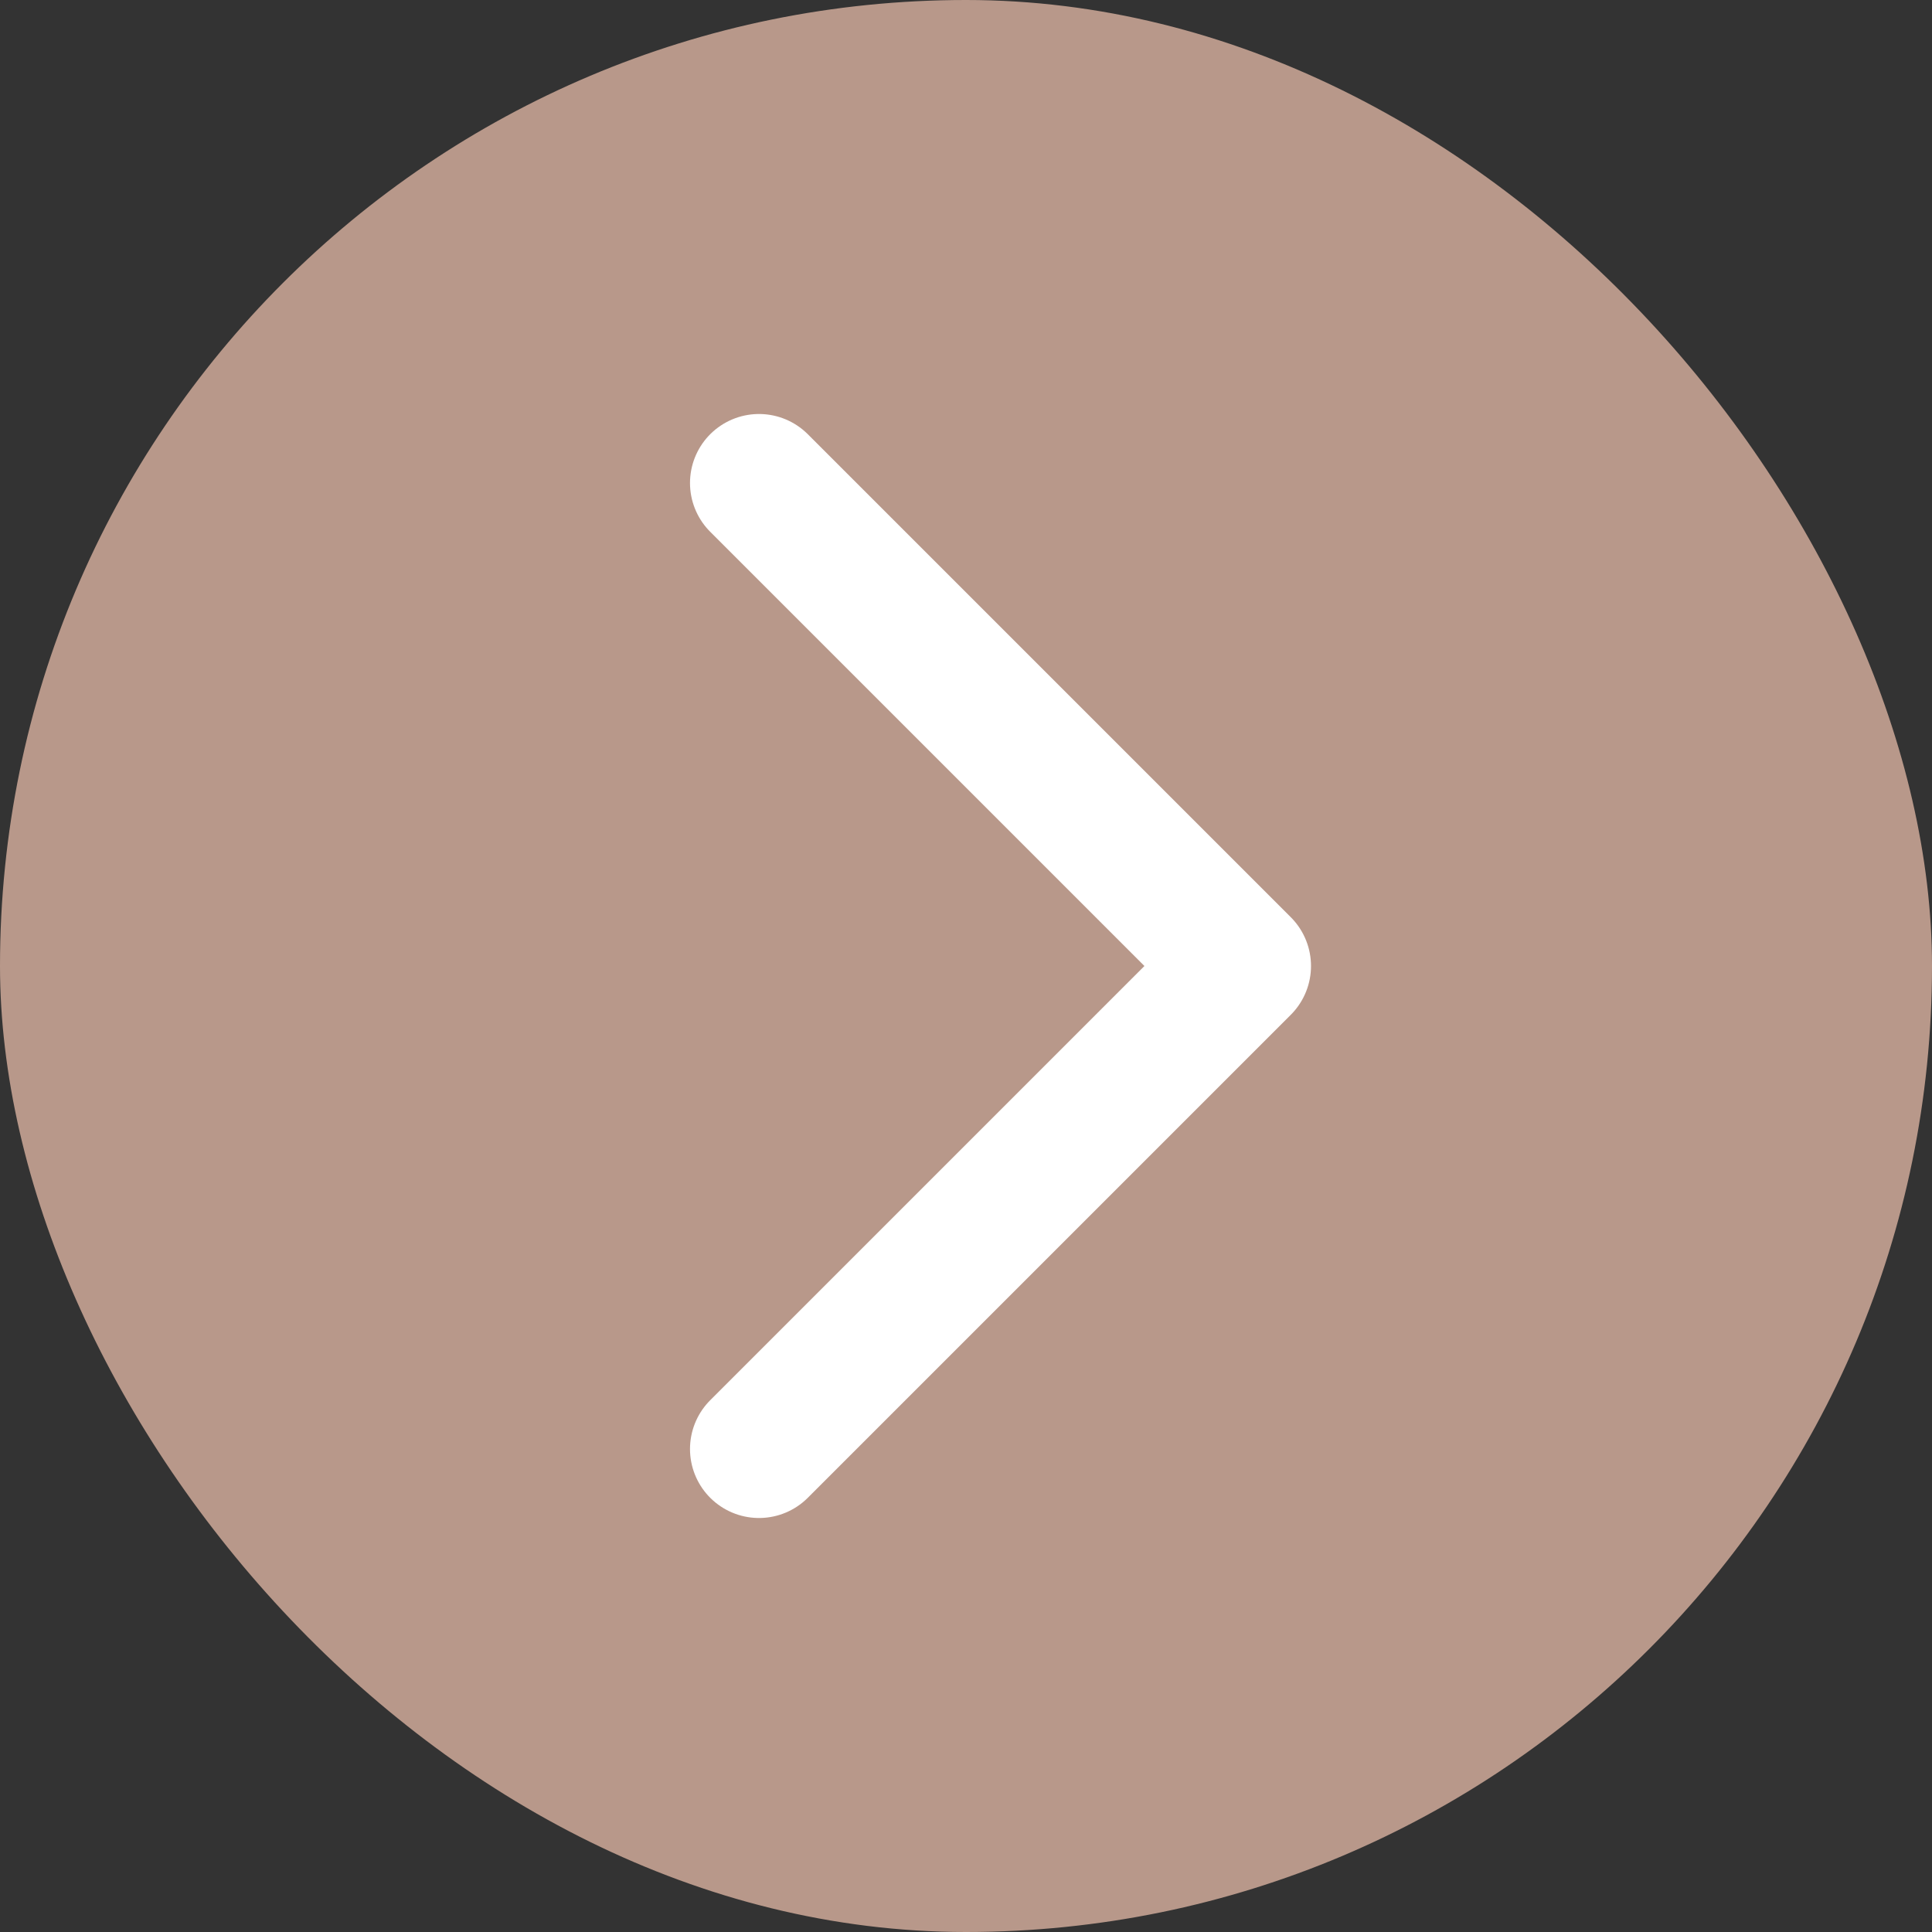
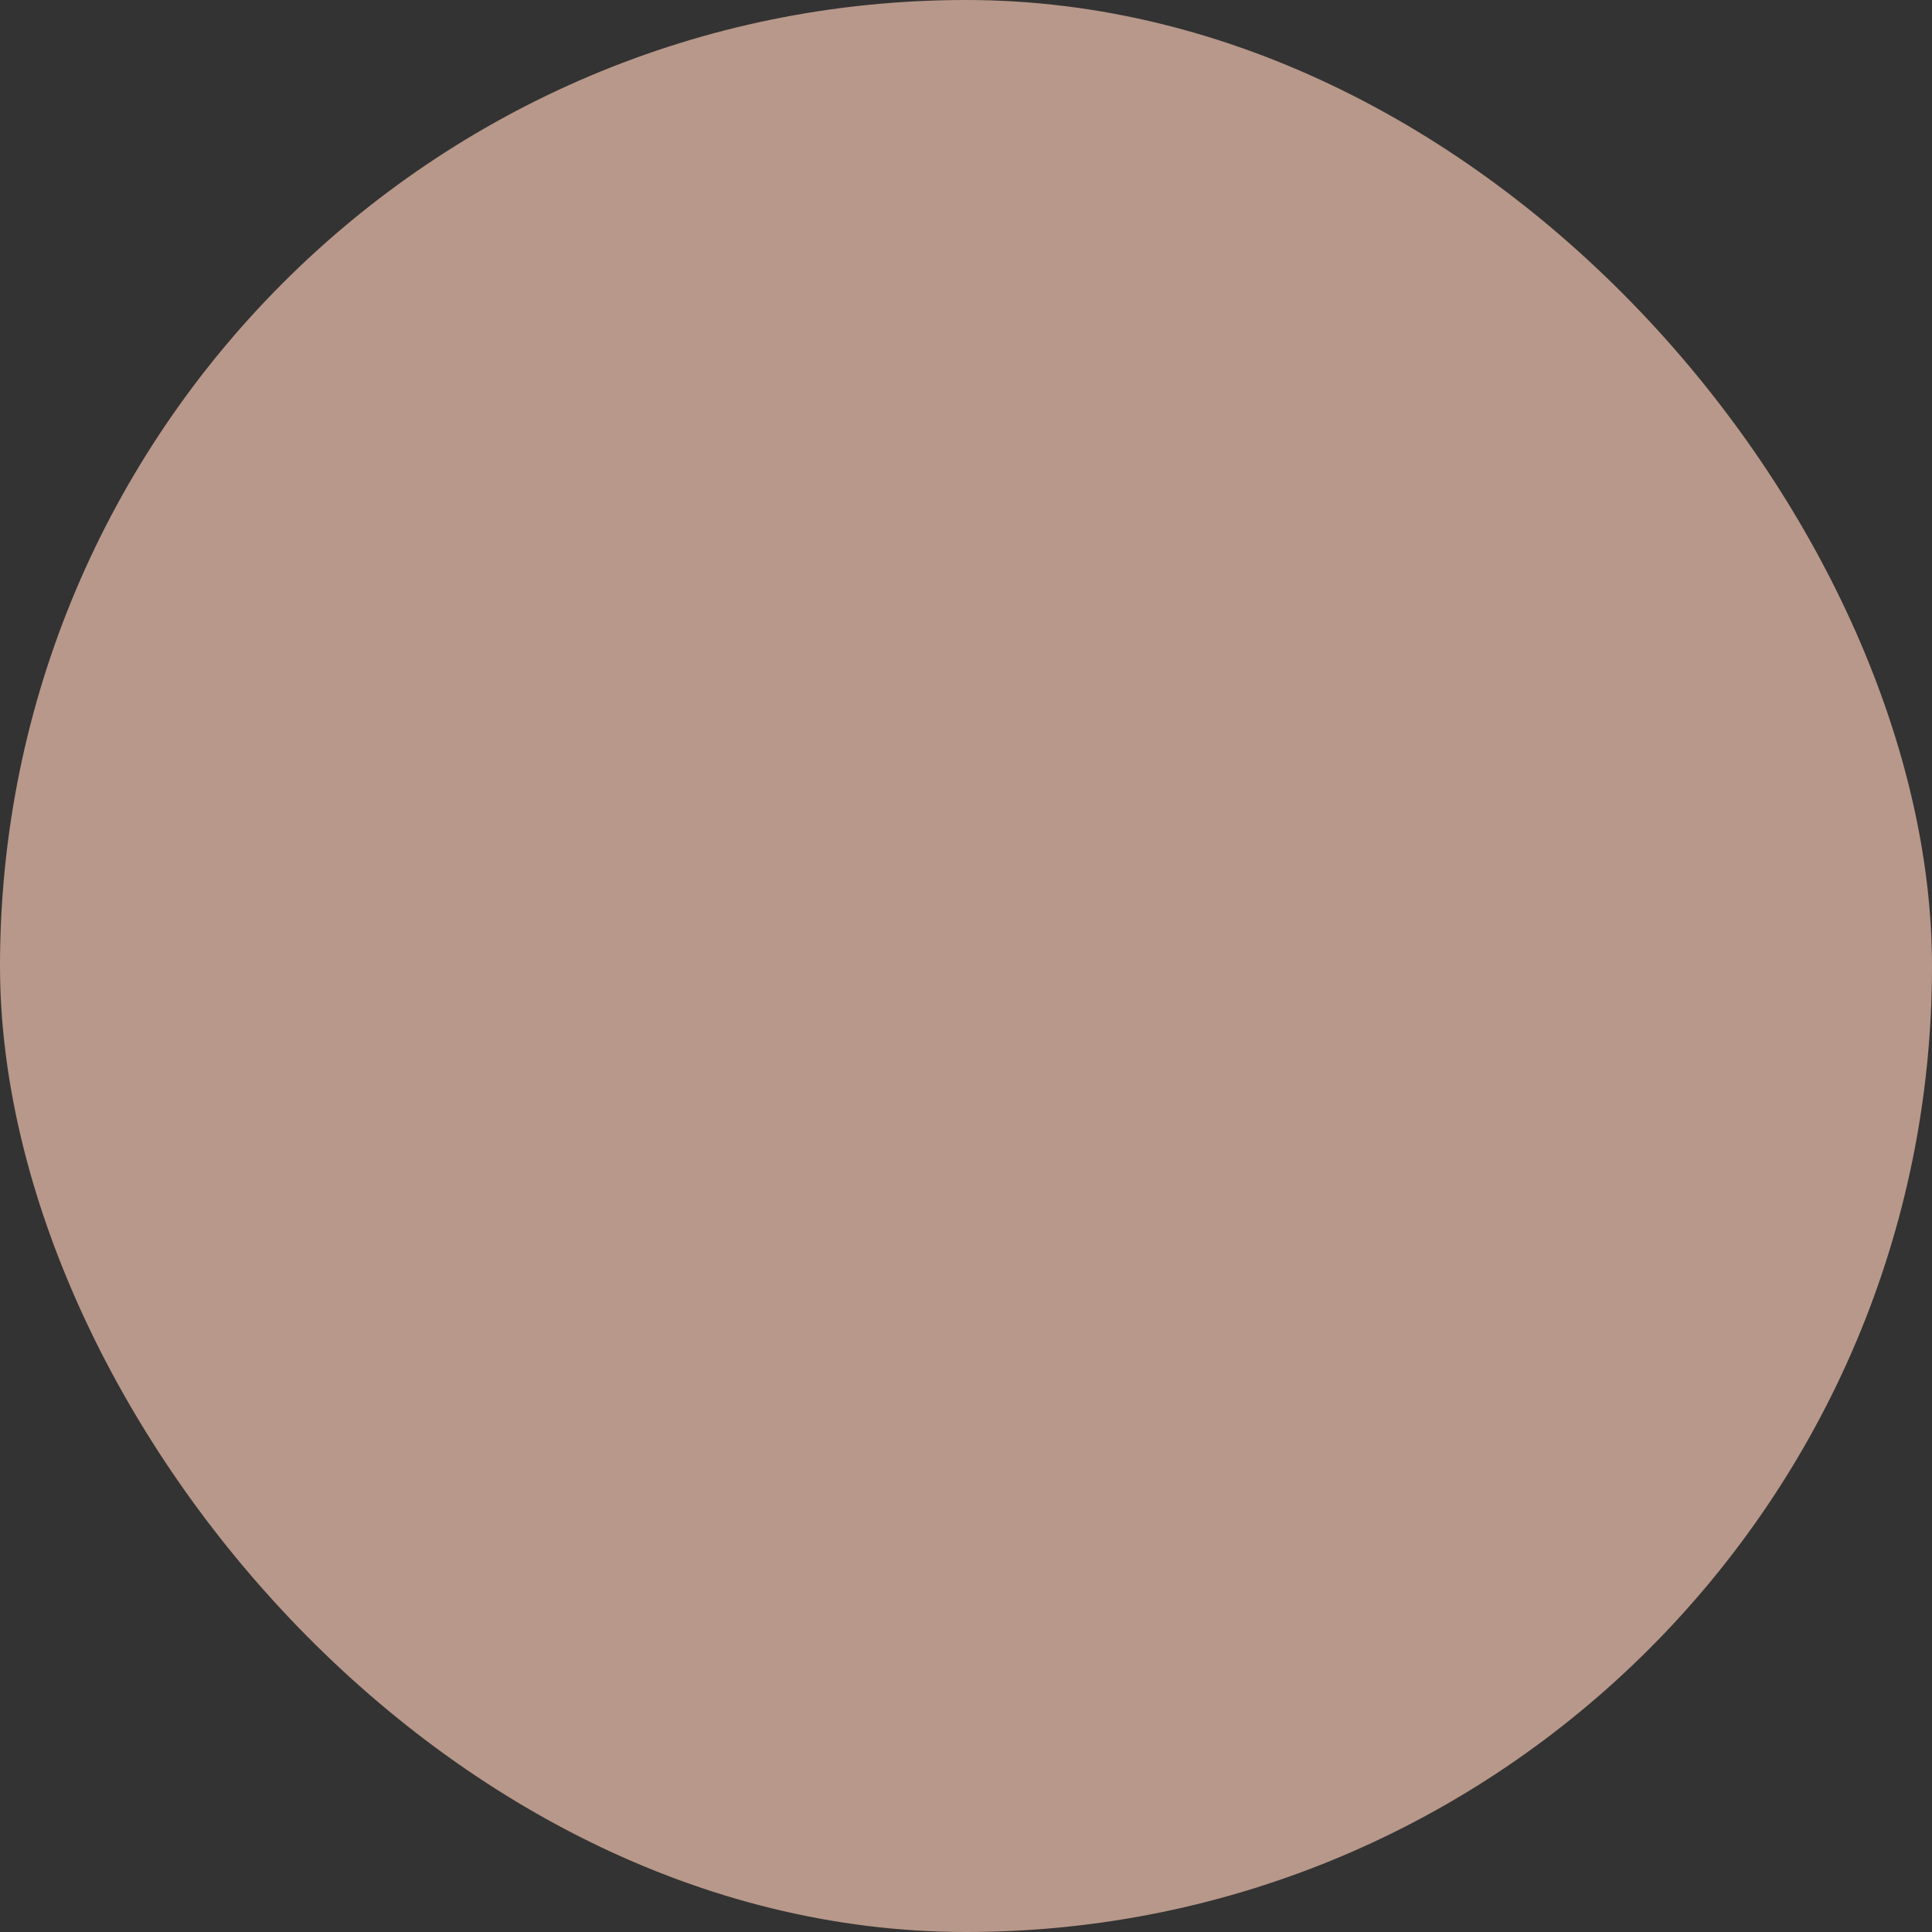
<svg xmlns="http://www.w3.org/2000/svg" width="14" height="14" viewBox="0 0 14 14">
  <rect x="0" y="0" width="14" height="14" fill="#333333" stroke="none" />
  <g transform="translate(-729 -870)">
    <rect data-name="사각형 3469" width="14" height="14" rx="7" transform="translate(729 870)" style="fill:#b8988a" />
-     <path d="m0 0 3.5 3.5L0 7" transform="translate(734.5 873.5)" style="fill:none;stroke:#fff;stroke-linecap:round;stroke-linejoin:round" />
  </g>
</svg>